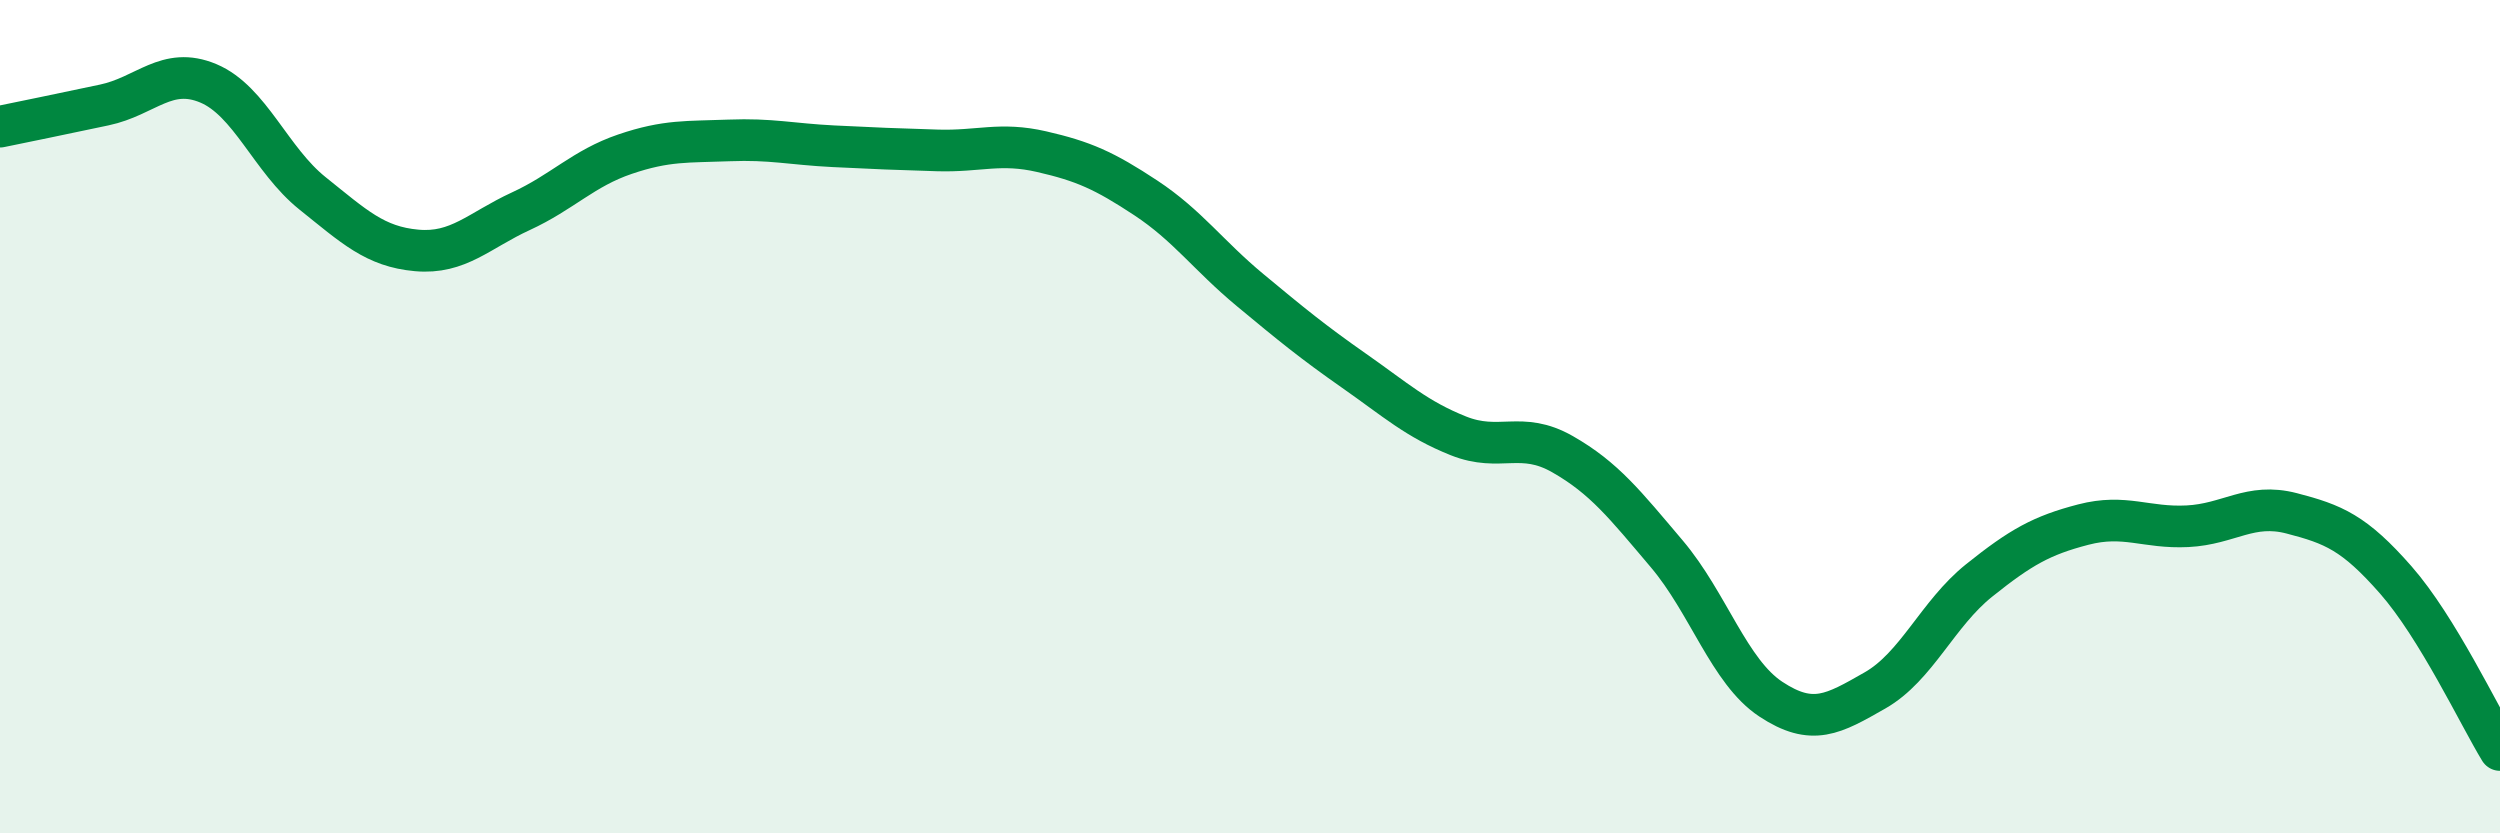
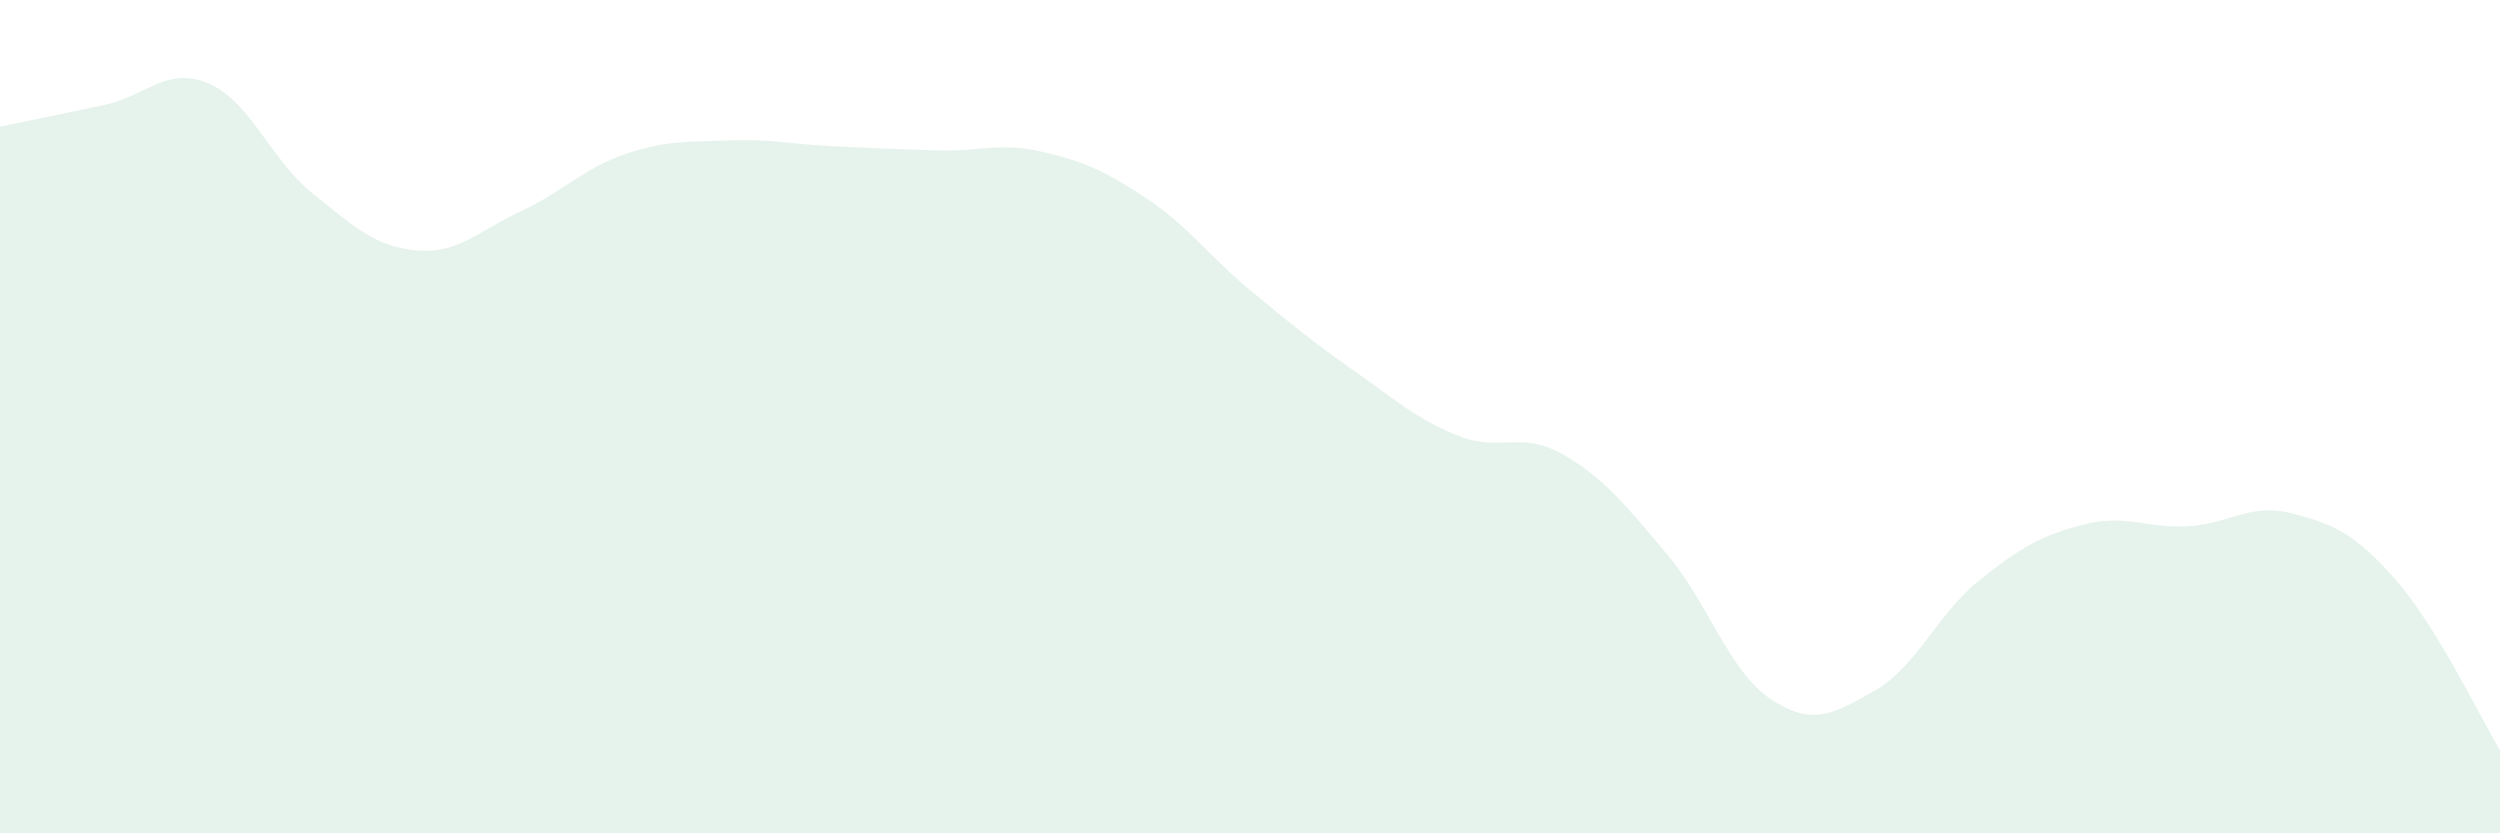
<svg xmlns="http://www.w3.org/2000/svg" width="60" height="20" viewBox="0 0 60 20">
  <path d="M 0,3.04 C 0.5,2.94 1.5,2.73 2.5,2.52 C 3.5,2.31 4,1.58 5,2 C 6,2.42 6.5,3.84 7.5,4.64 C 8.5,5.44 9,5.92 10,6.01 C 11,6.1 11.5,5.53 12.5,5.07 C 13.5,4.61 14,4.04 15,3.7 C 16,3.36 16.5,3.41 17.5,3.37 C 18.5,3.33 19,3.46 20,3.51 C 21,3.56 21.5,3.58 22.5,3.61 C 23.5,3.64 24,3.41 25,3.64 C 26,3.87 26.5,4.09 27.5,4.75 C 28.5,5.41 29,6.13 30,6.96 C 31,7.79 31.5,8.2 32.5,8.9 C 33.5,9.6 34,10.06 35,10.46 C 36,10.86 36.5,10.33 37.5,10.9 C 38.5,11.47 39,12.11 40,13.29 C 41,14.47 41.5,16.12 42.5,16.78 C 43.5,17.44 44,17.14 45,16.57 C 46,16 46.5,14.73 47.5,13.93 C 48.5,13.13 49,12.85 50,12.59 C 51,12.33 51.5,12.68 52.5,12.63 C 53.5,12.58 54,12.06 55,12.32 C 56,12.58 56.5,12.78 57.5,13.92 C 58.5,15.06 59.5,17.18 60,18L60 20L0 20Z" fill="#008740" opacity="0.1" stroke-linecap="round" stroke-linejoin="round" />
-   <path d="M 0,3.04 C 0.5,2.94 1.5,2.73 2.5,2.52 C 3.5,2.31 4,1.58 5,2 C 6,2.42 6.5,3.84 7.5,4.64 C 8.5,5.44 9,5.92 10,6.01 C 11,6.1 11.5,5.53 12.5,5.07 C 13.5,4.61 14,4.04 15,3.7 C 16,3.36 16.5,3.41 17.5,3.37 C 18.5,3.33 19,3.46 20,3.51 C 21,3.56 21.5,3.58 22.5,3.61 C 23.5,3.64 24,3.41 25,3.64 C 26,3.87 26.5,4.09 27.5,4.75 C 28.5,5.41 29,6.13 30,6.96 C 31,7.79 31.5,8.2 32.5,8.9 C 33.5,9.6 34,10.06 35,10.46 C 36,10.86 36.5,10.33 37.5,10.9 C 38.5,11.47 39,12.11 40,13.29 C 41,14.47 41.5,16.12 42.5,16.78 C 43.5,17.44 44,17.14 45,16.57 C 46,16 46.5,14.73 47.5,13.93 C 48.5,13.13 49,12.85 50,12.59 C 51,12.33 51.5,12.68 52.5,12.63 C 53.5,12.58 54,12.06 55,12.32 C 56,12.58 56.5,12.78 57.5,13.92 C 58.5,15.06 59.5,17.18 60,18" stroke="#008740" stroke-width="1" fill="none" stroke-linecap="round" stroke-linejoin="round" />
</svg>